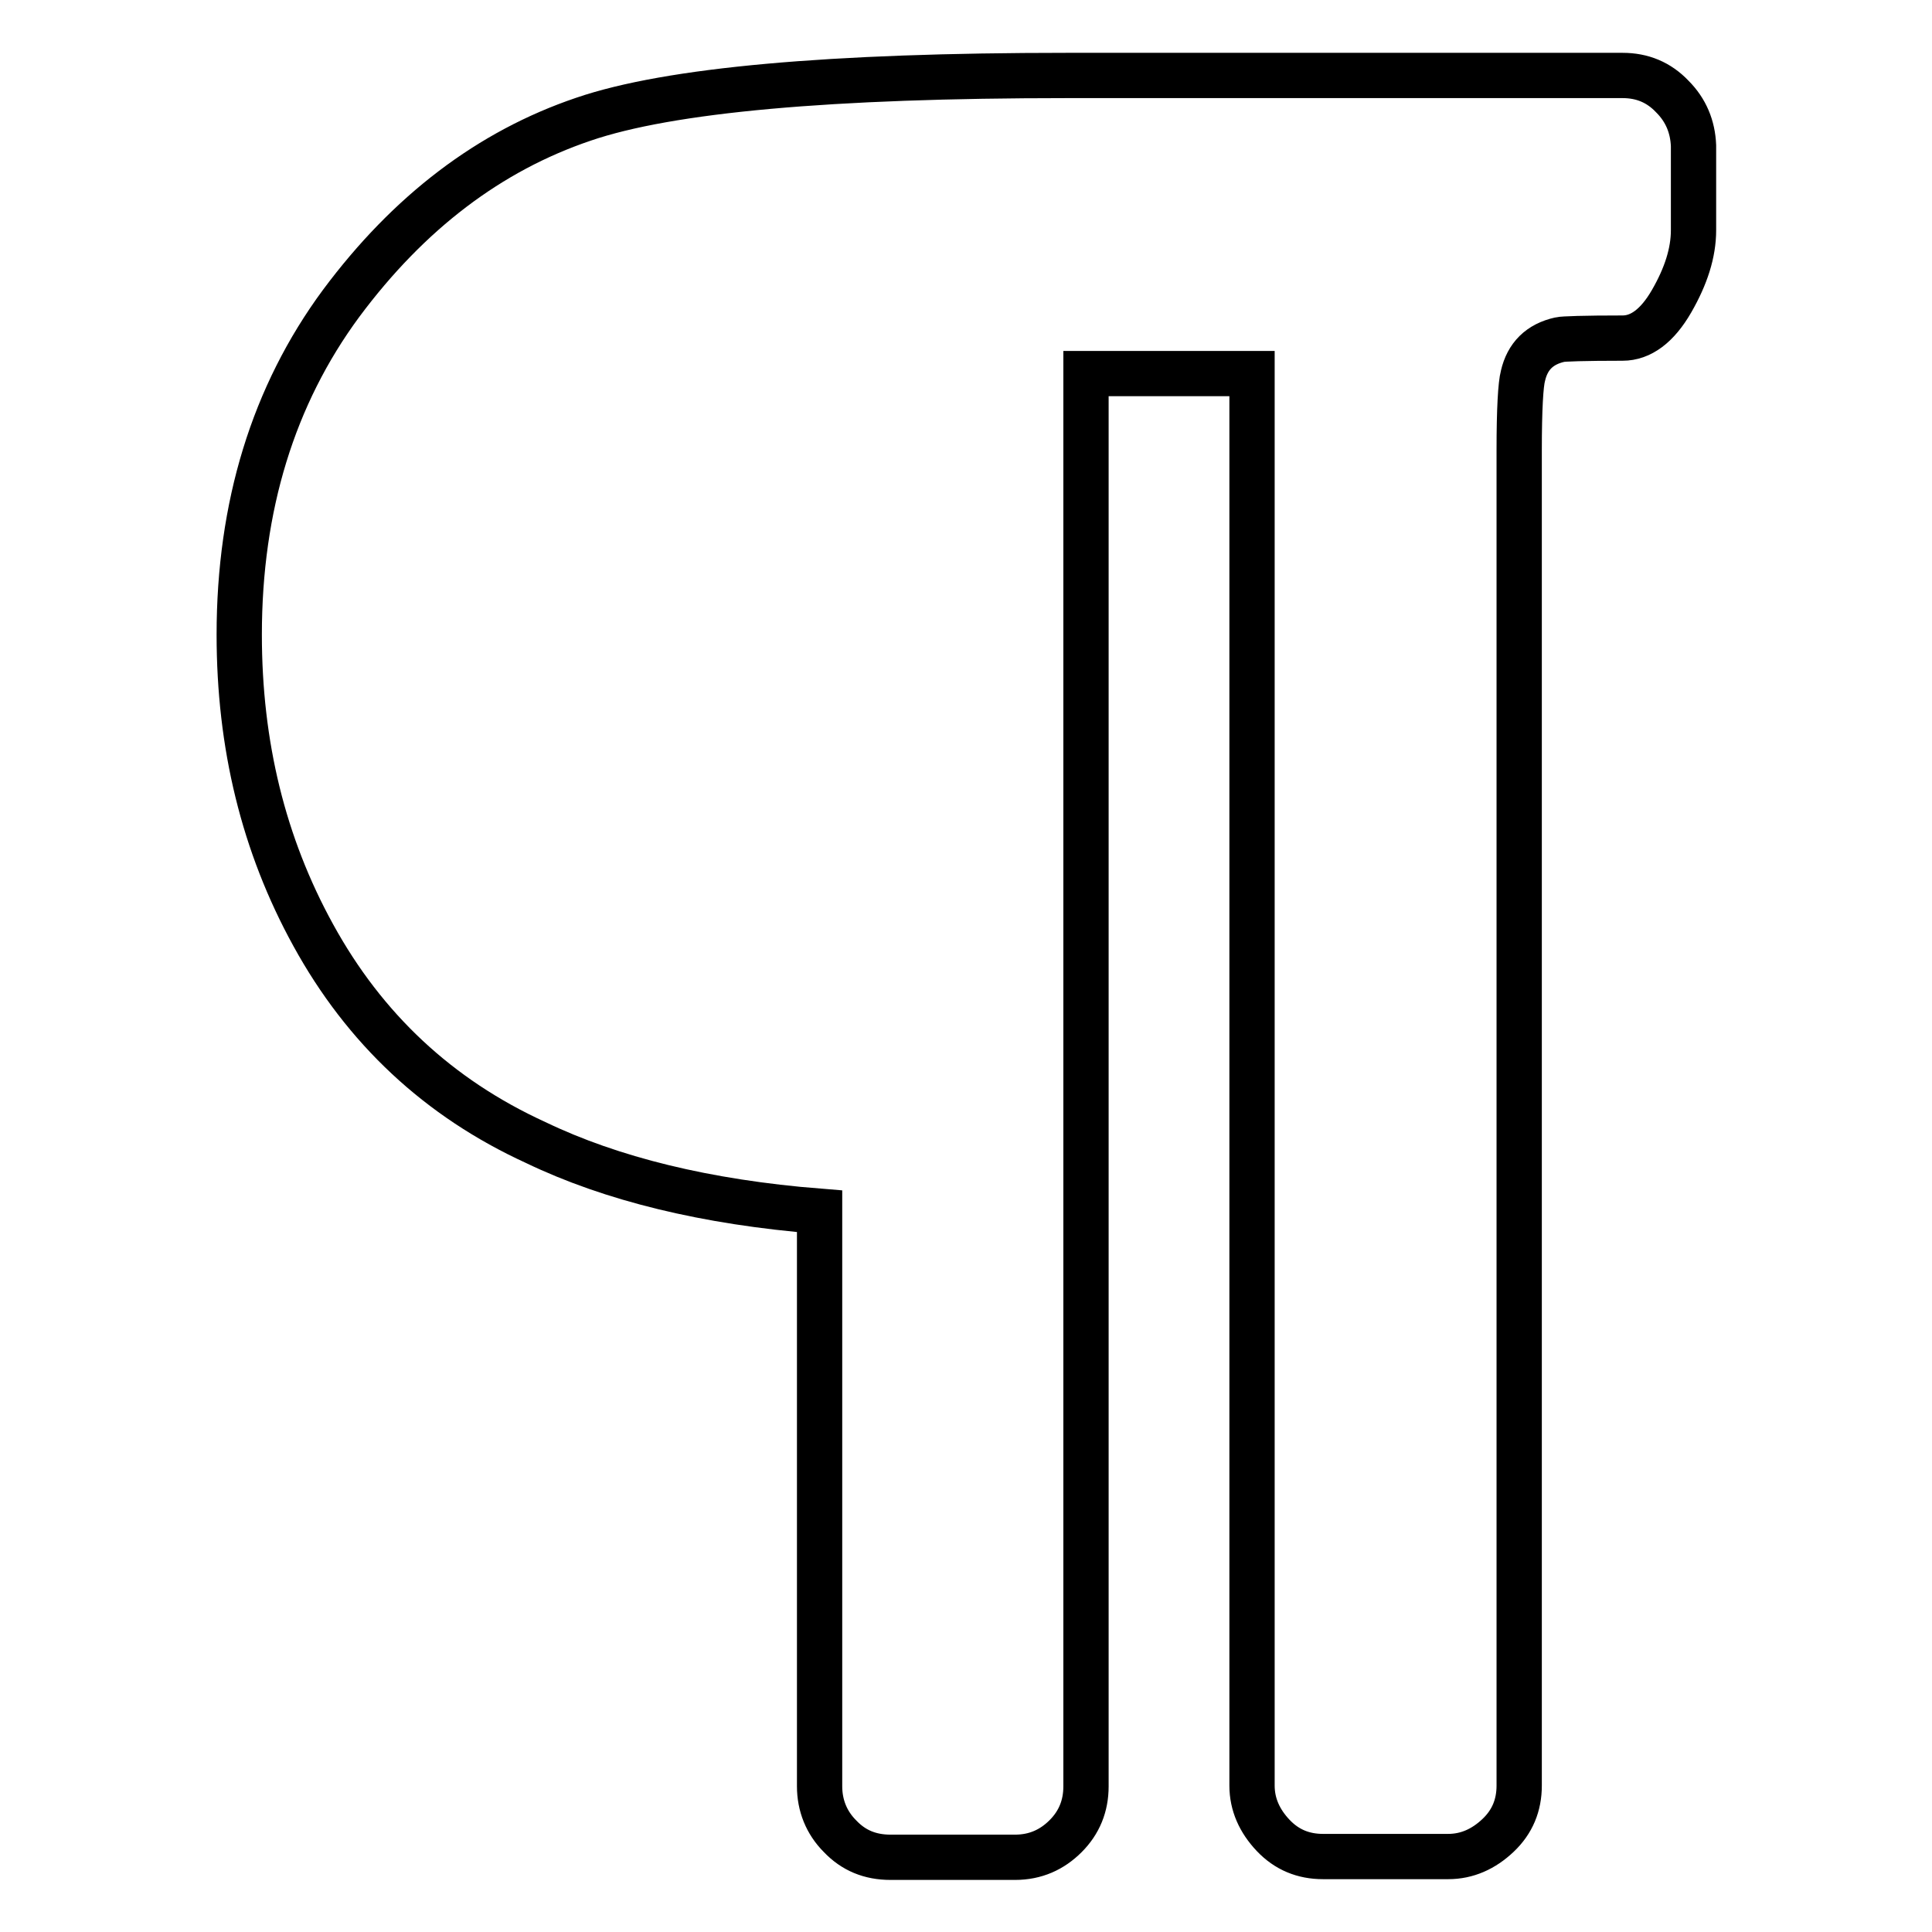
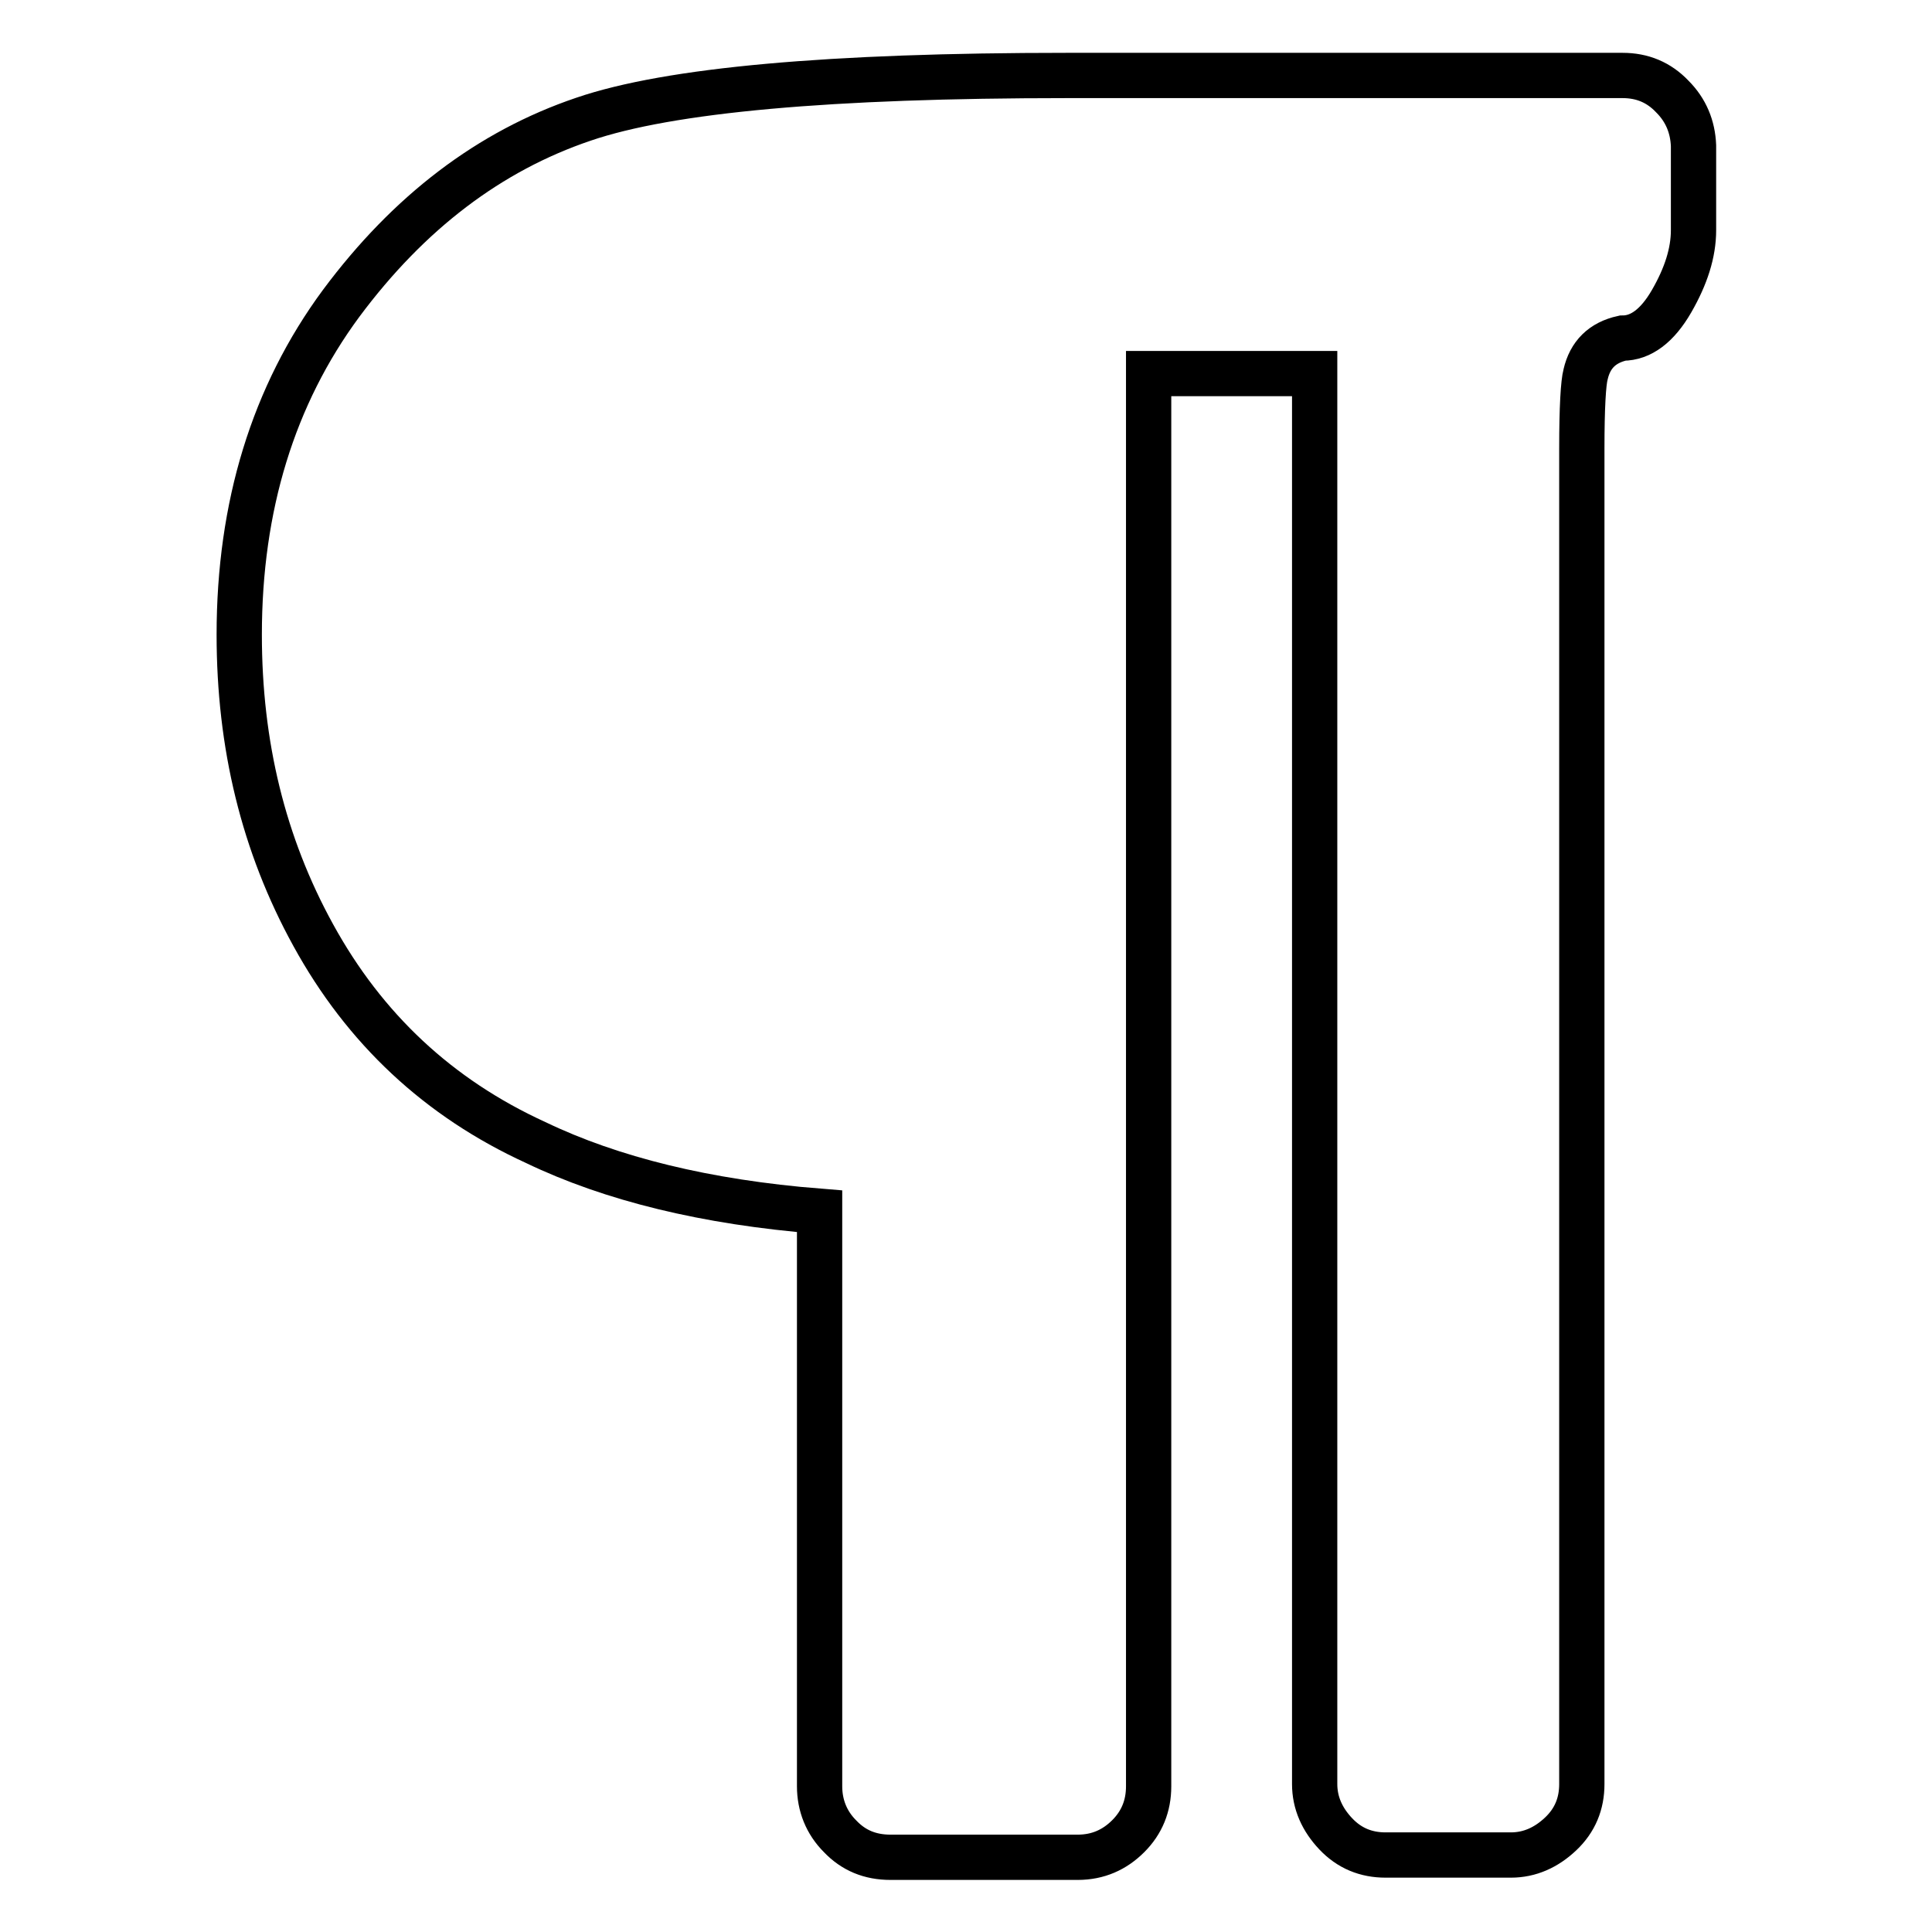
<svg xmlns="http://www.w3.org/2000/svg" version="1.1" x="0px" y="0px" viewBox="0 0 256 256" enable-background="new 0 0 256 256" xml:space="preserve">
  <g>
-     <path stroke-width="6" fill-opacity="0" stroke="#000000" d="M224.4,19.3v11.2c0,3-1,6.1-2.9,9.4c-1.9,3.3-4.1,4.9-6.5,4.9c-5.1,0-7.9,0.1-8.3,0.2 c-2.7,0.6-4.3,2.2-4.9,4.8c-0.3,1.1-0.5,4.4-0.5,9.8v177c0,2.6-0.9,4.8-2.8,6.6s-4.1,2.8-6.6,2.8h-16.6c-2.6,0-4.8-0.9-6.6-2.8 s-2.8-4.1-2.8-6.6V49.5h-22v187.2c0,2.6-0.9,4.8-2.7,6.6c-1.8,1.8-4,2.8-6.7,2.8H118c-2.7,0-4.9-0.9-6.7-2.8 c-1.8-1.8-2.7-4.1-2.7-6.6v-76.2c-15.1-1.2-27.6-4.3-37.6-9.1c-12.9-5.9-22.7-15.1-29.5-27.5c-6.6-12-9.8-25.2-9.8-39.8 c0-17,4.5-31.7,13.5-43.9c9-12.1,19.7-20.2,32.1-24.4C88.7,11.9,110,10,141.4,10H215c2.6,0,4.8,0.9,6.6,2.8 C223.4,14.6,224.3,16.8,224.4,19.3L224.4,19.3z" />
+     <path stroke-width="6" fill-opacity="0" stroke="#000000" d="M224.4,19.3v11.2c0,3-1,6.1-2.9,9.4c-1.9,3.3-4.1,4.9-6.5,4.9c-2.7,0.6-4.3,2.2-4.9,4.8c-0.3,1.1-0.5,4.4-0.5,9.8v177c0,2.6-0.9,4.8-2.8,6.6s-4.1,2.8-6.6,2.8h-16.6c-2.6,0-4.8-0.9-6.6-2.8 s-2.8-4.1-2.8-6.6V49.5h-22v187.2c0,2.6-0.9,4.8-2.7,6.6c-1.8,1.8-4,2.8-6.7,2.8H118c-2.7,0-4.9-0.9-6.7-2.8 c-1.8-1.8-2.7-4.1-2.7-6.6v-76.2c-15.1-1.2-27.6-4.3-37.6-9.1c-12.9-5.9-22.7-15.1-29.5-27.5c-6.6-12-9.8-25.2-9.8-39.8 c0-17,4.5-31.7,13.5-43.9c9-12.1,19.7-20.2,32.1-24.4C88.7,11.9,110,10,141.4,10H215c2.6,0,4.8,0.9,6.6,2.8 C223.4,14.6,224.3,16.8,224.4,19.3L224.4,19.3z" />
  </g>
</svg>